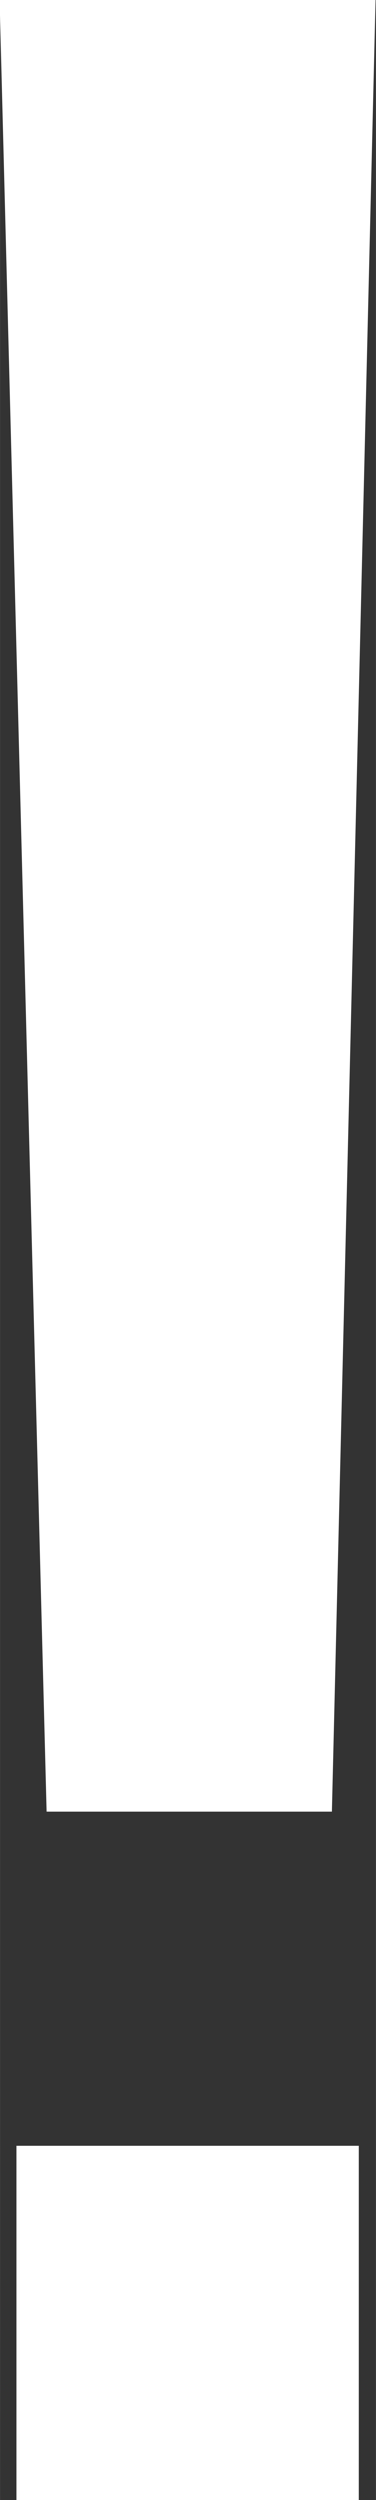
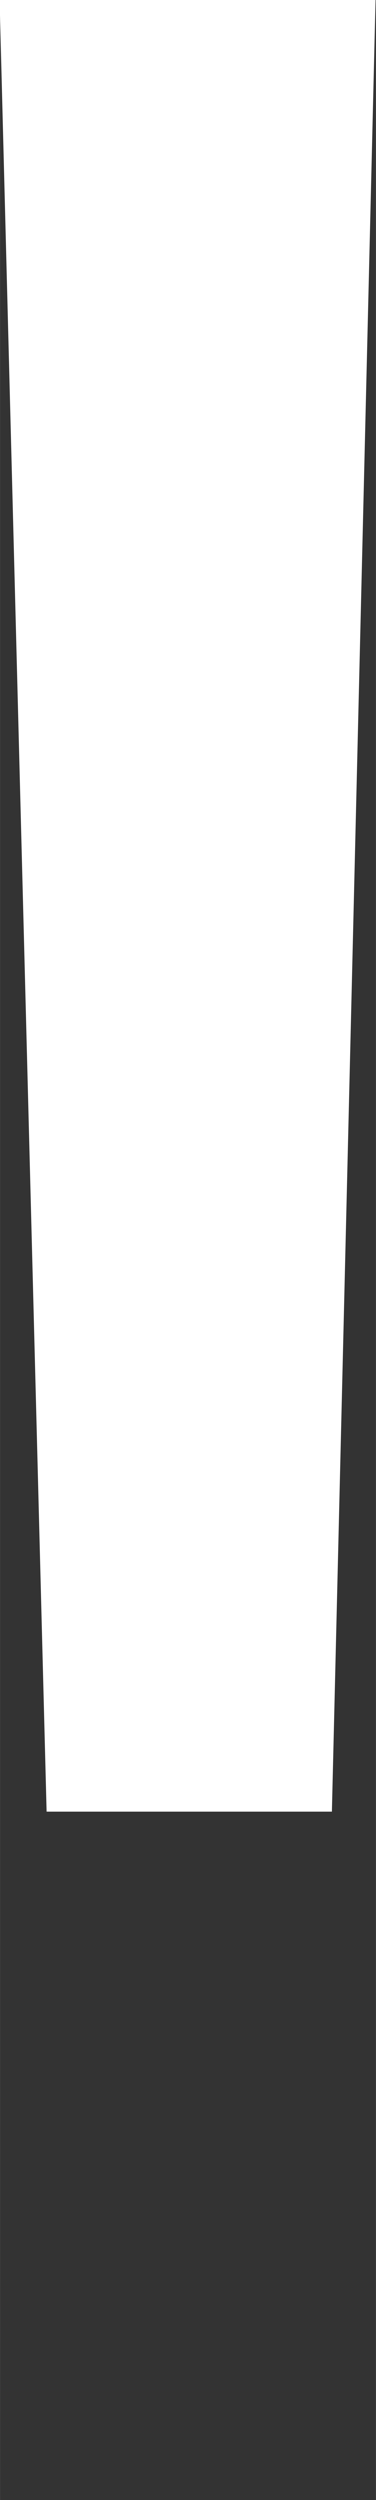
<svg xmlns="http://www.w3.org/2000/svg" id="svg3349" height="8.208mm" width="1.235mm" version="1.1" viewBox="0 0 4.375 29.082">
  <rect x="0" y="0" width="4.375" height="29.082" fill="#333333" stroke="none" />
  <g id="layer1" transform="translate(-191.4 -216.07)">
    <g id="flowRoot3357" fill="#fff">
-       <path id="path3368" fill="#fff" d="m195.77 216.07-0.508 21.074h-3.32l-0.547-21.074h4.375zm-0.195 29.082h-3.984v-4.121h3.984v4.121z" />
+       <path id="path3368" fill="#fff" d="m195.77 216.07-0.508 21.074h-3.32l-0.547-21.074h4.375zh-3.984v-4.121h3.984v4.121z" />
    </g>
  </g>
</svg>